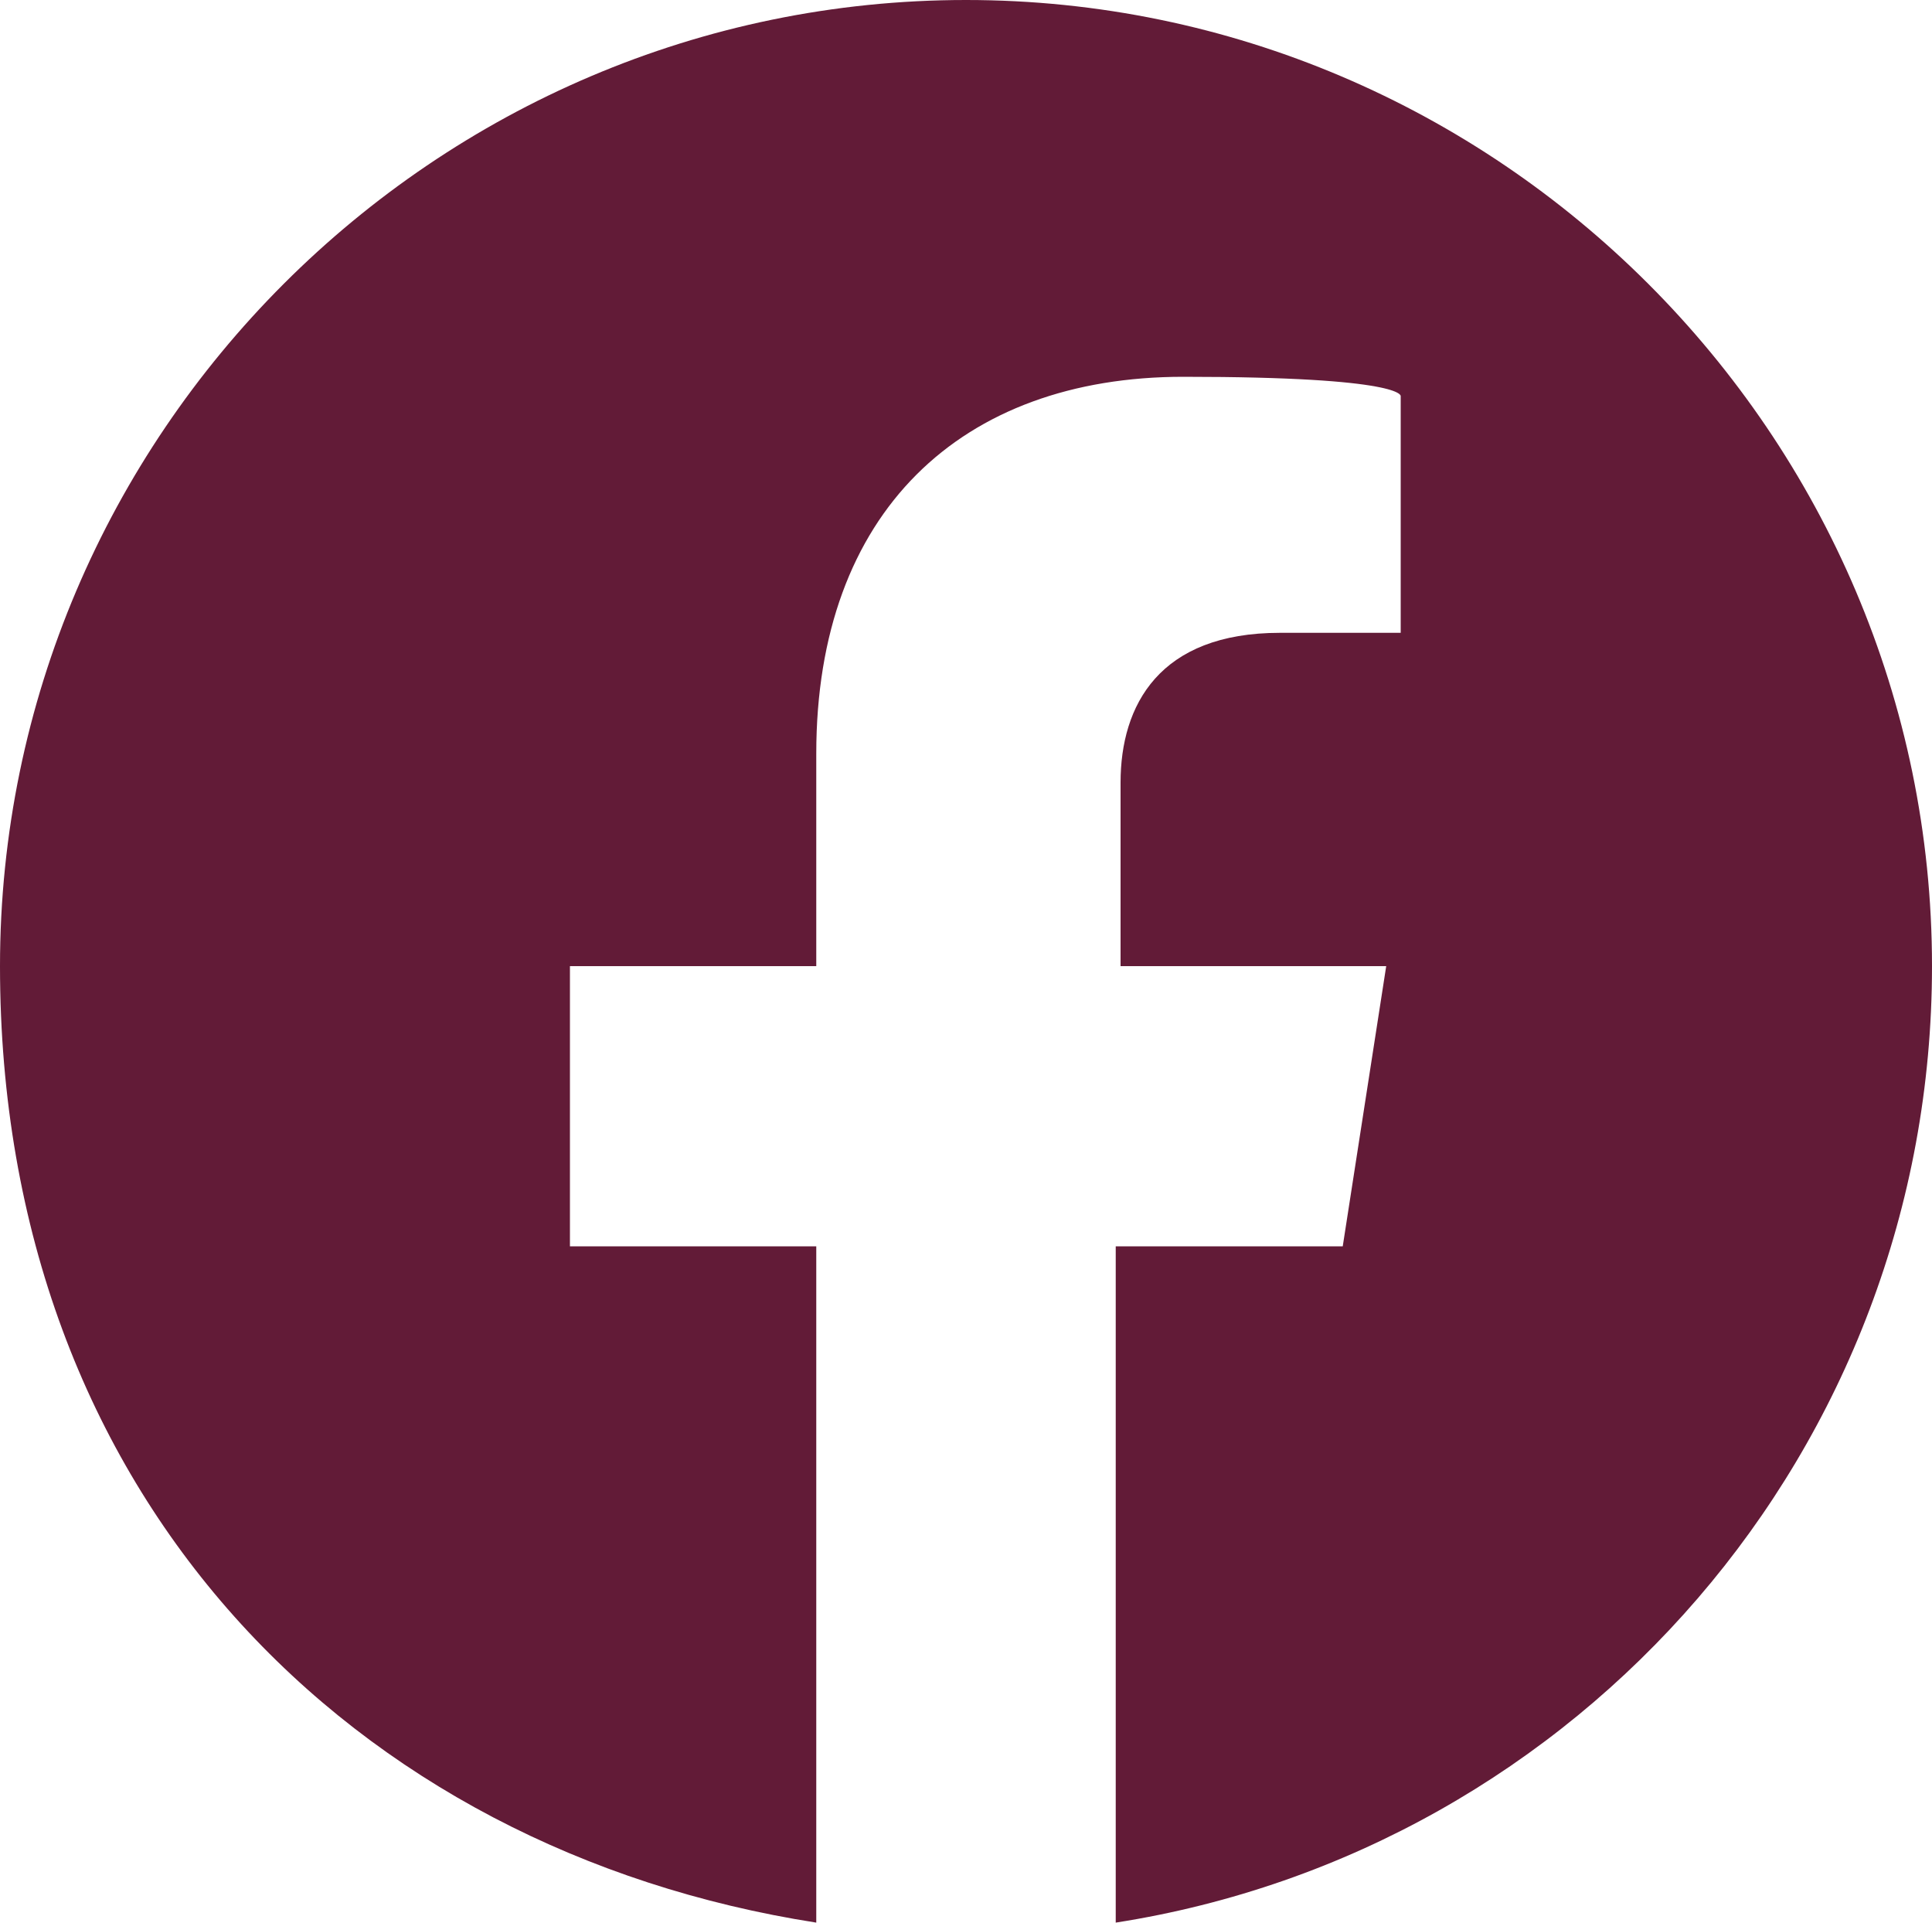
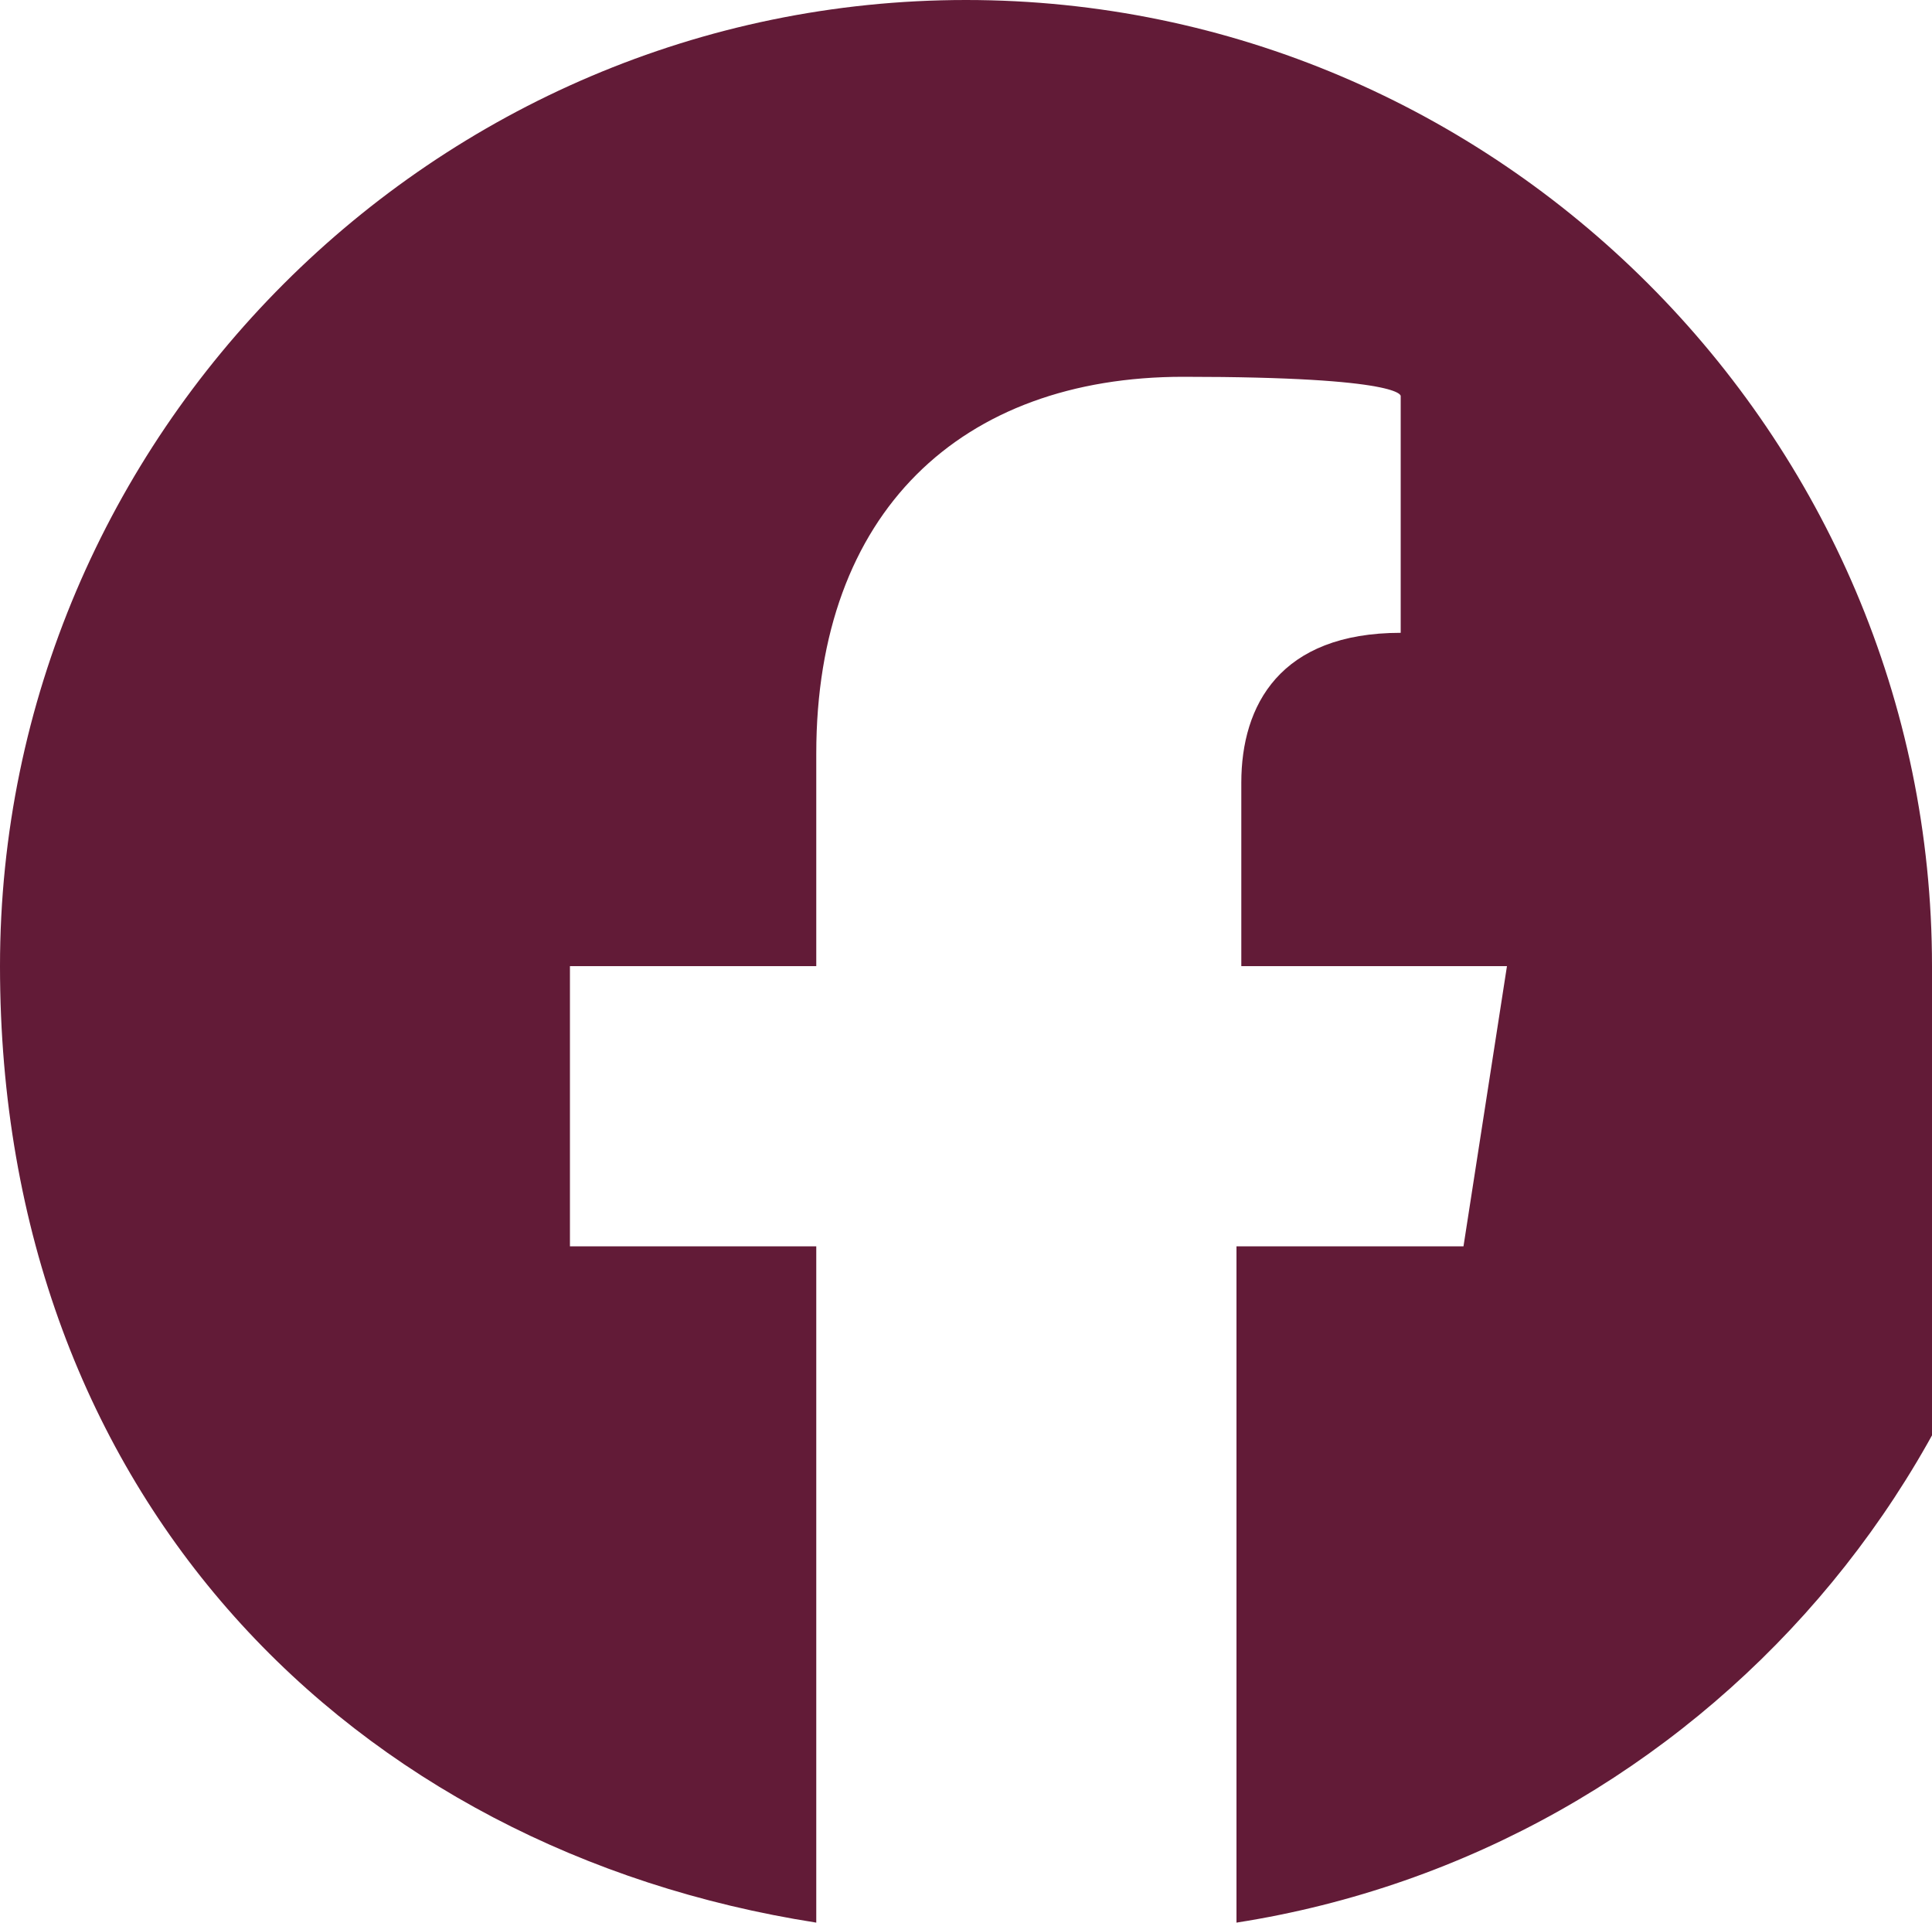
<svg xmlns="http://www.w3.org/2000/svg" id="_分離模式" viewBox="0 0 40 39.8">
  <defs>
    <style>.cls-1{fill:#621b37;stroke-width:0px;}</style>
  </defs>
-   <path class="cls-1" d="m40,20C40,9,31,0,20,0S0,9,0,20s7.3,18.3,16.9,19.8v-14h-5.1v-5.8h5.1v-4.4c0-5,3-7.8,7.6-7.8s4.5.4,4.5.4v4.9h-2.5c-2.5,0-3.3,1.5-3.3,3.1v3.8h5.5l-.9,5.8h-4.7v14c9.6-1.5,16.9-9.8,16.9-19.8Z" />
+   <path class="cls-1" d="m40,20C40,9,31,0,20,0S0,9,0,20s7.3,18.3,16.9,19.8v-14h-5.1v-5.8h5.1v-4.4c0-5,3-7.8,7.6-7.8s4.5.4,4.5.4v4.9c-2.5,0-3.3,1.5-3.3,3.1v3.8h5.5l-.9,5.8h-4.7v14c9.6-1.5,16.9-9.8,16.9-19.8Z" />
</svg>